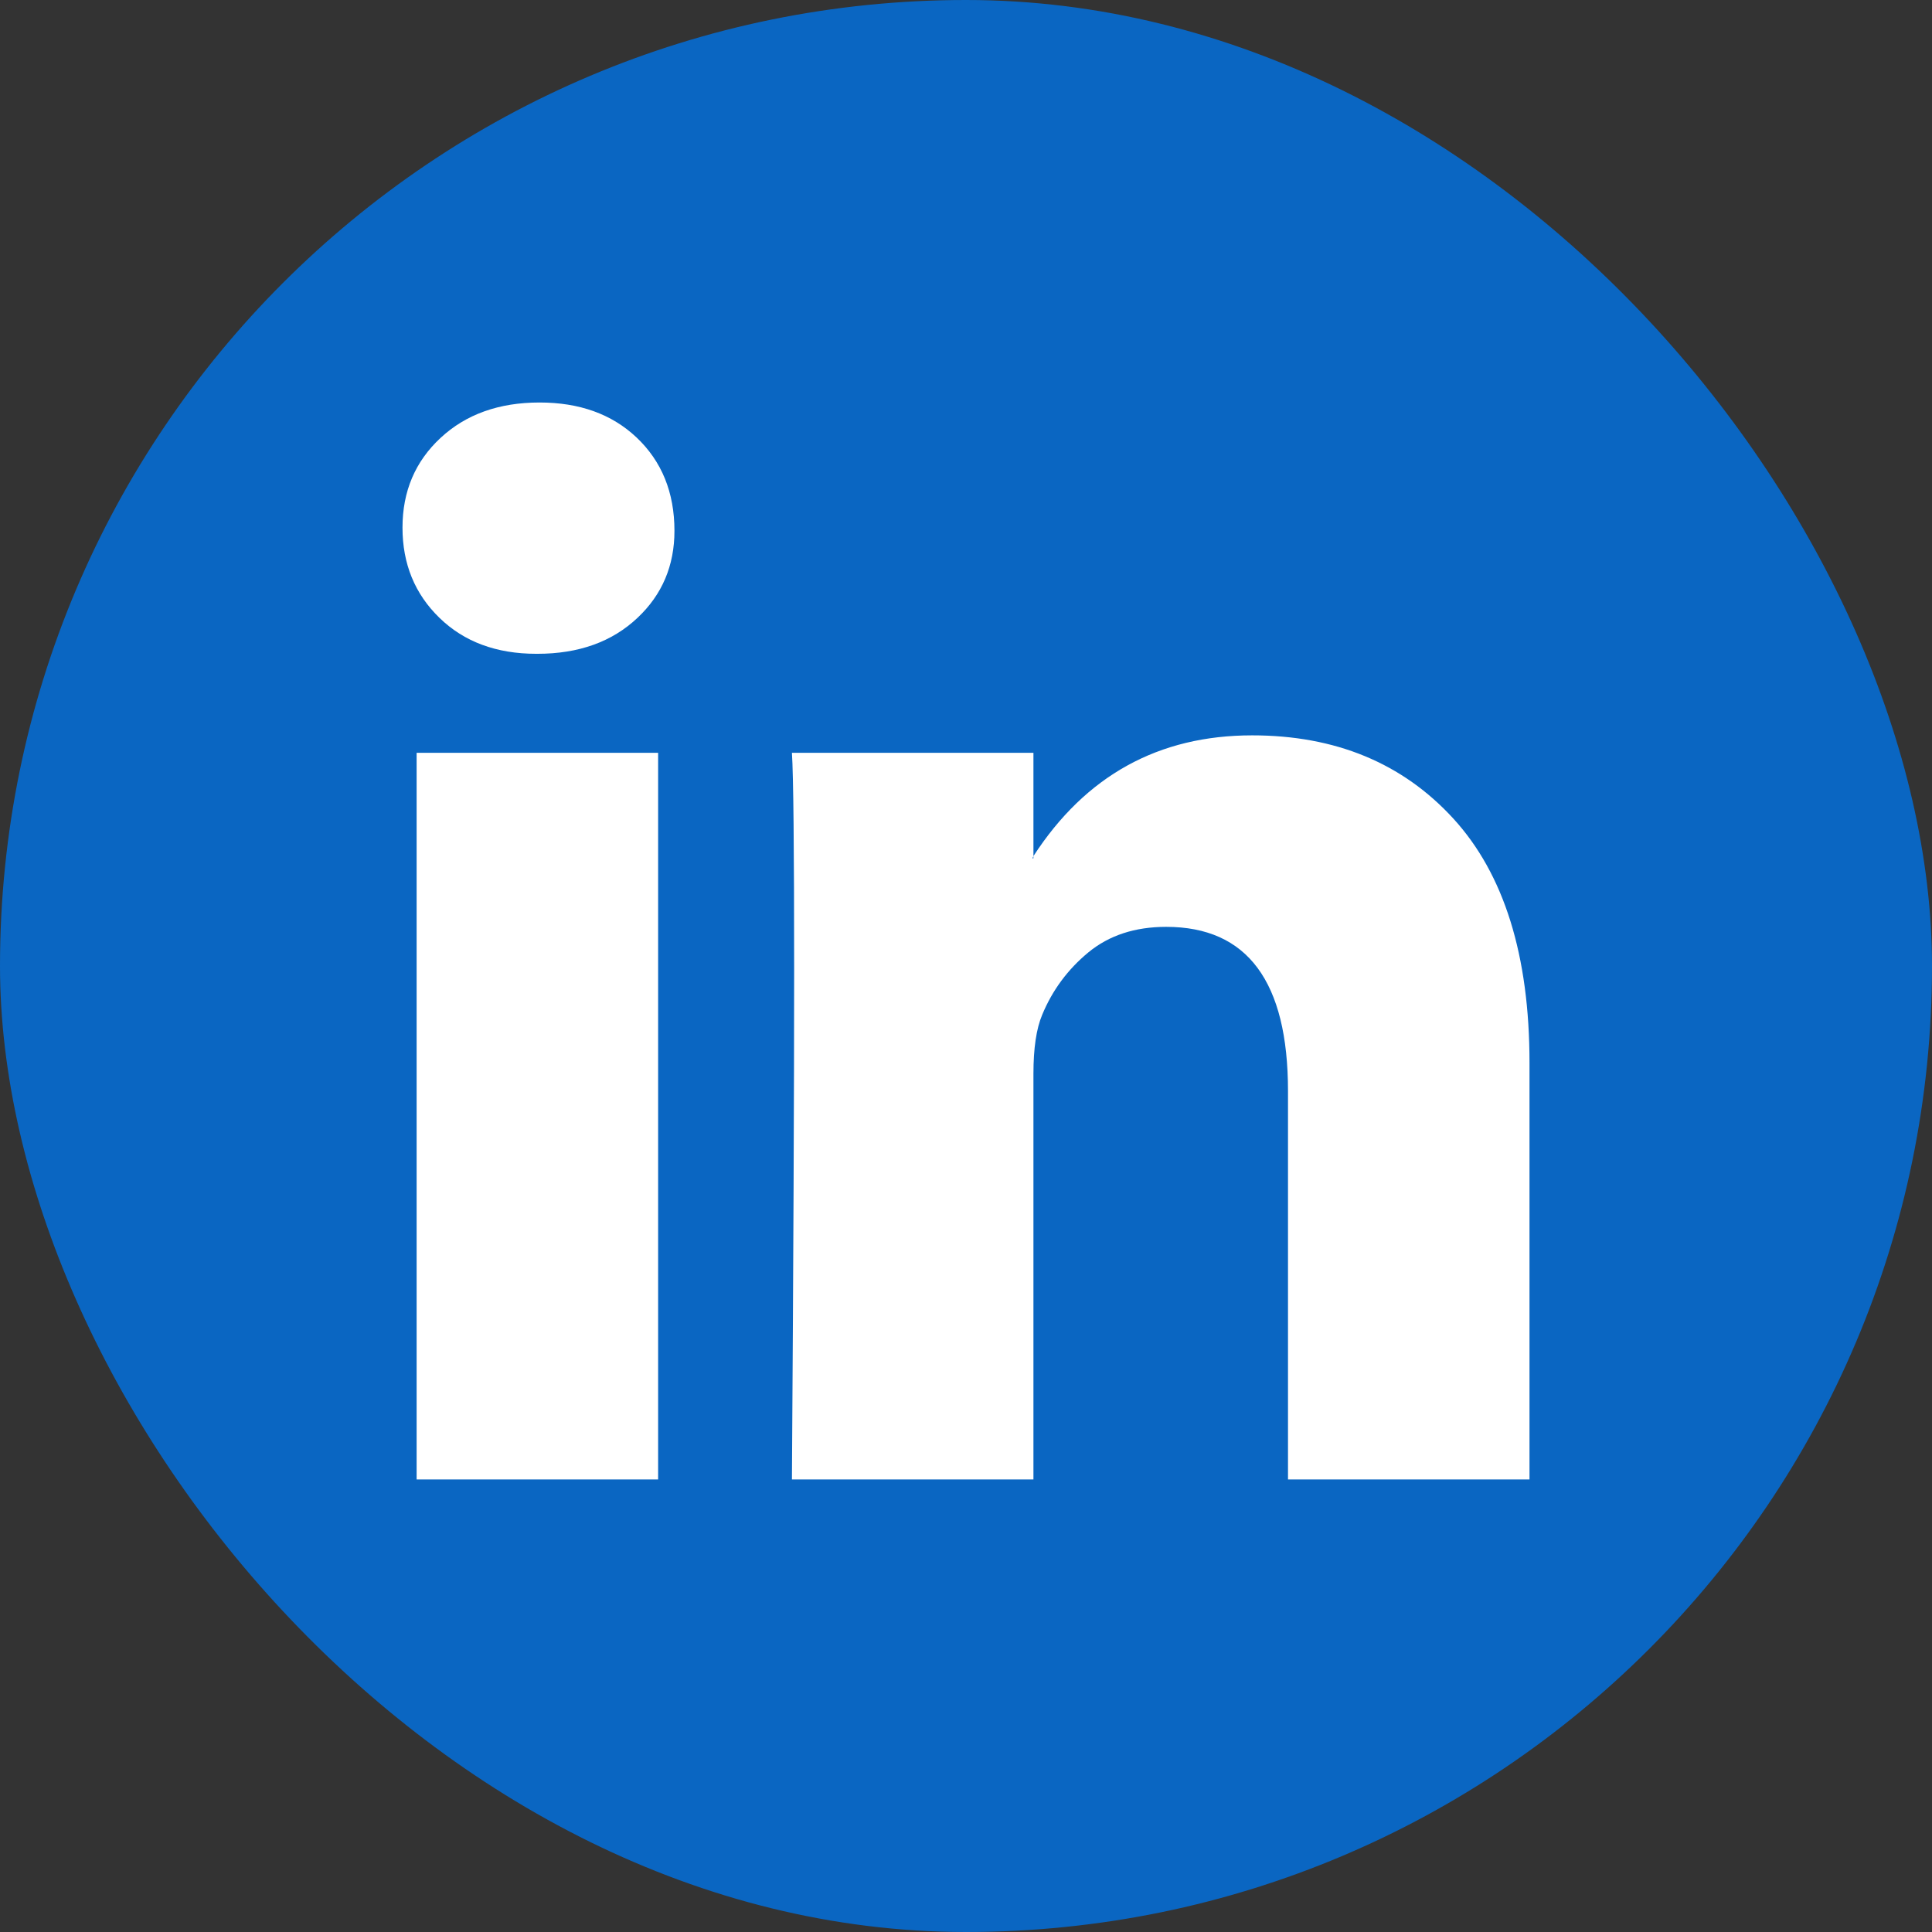
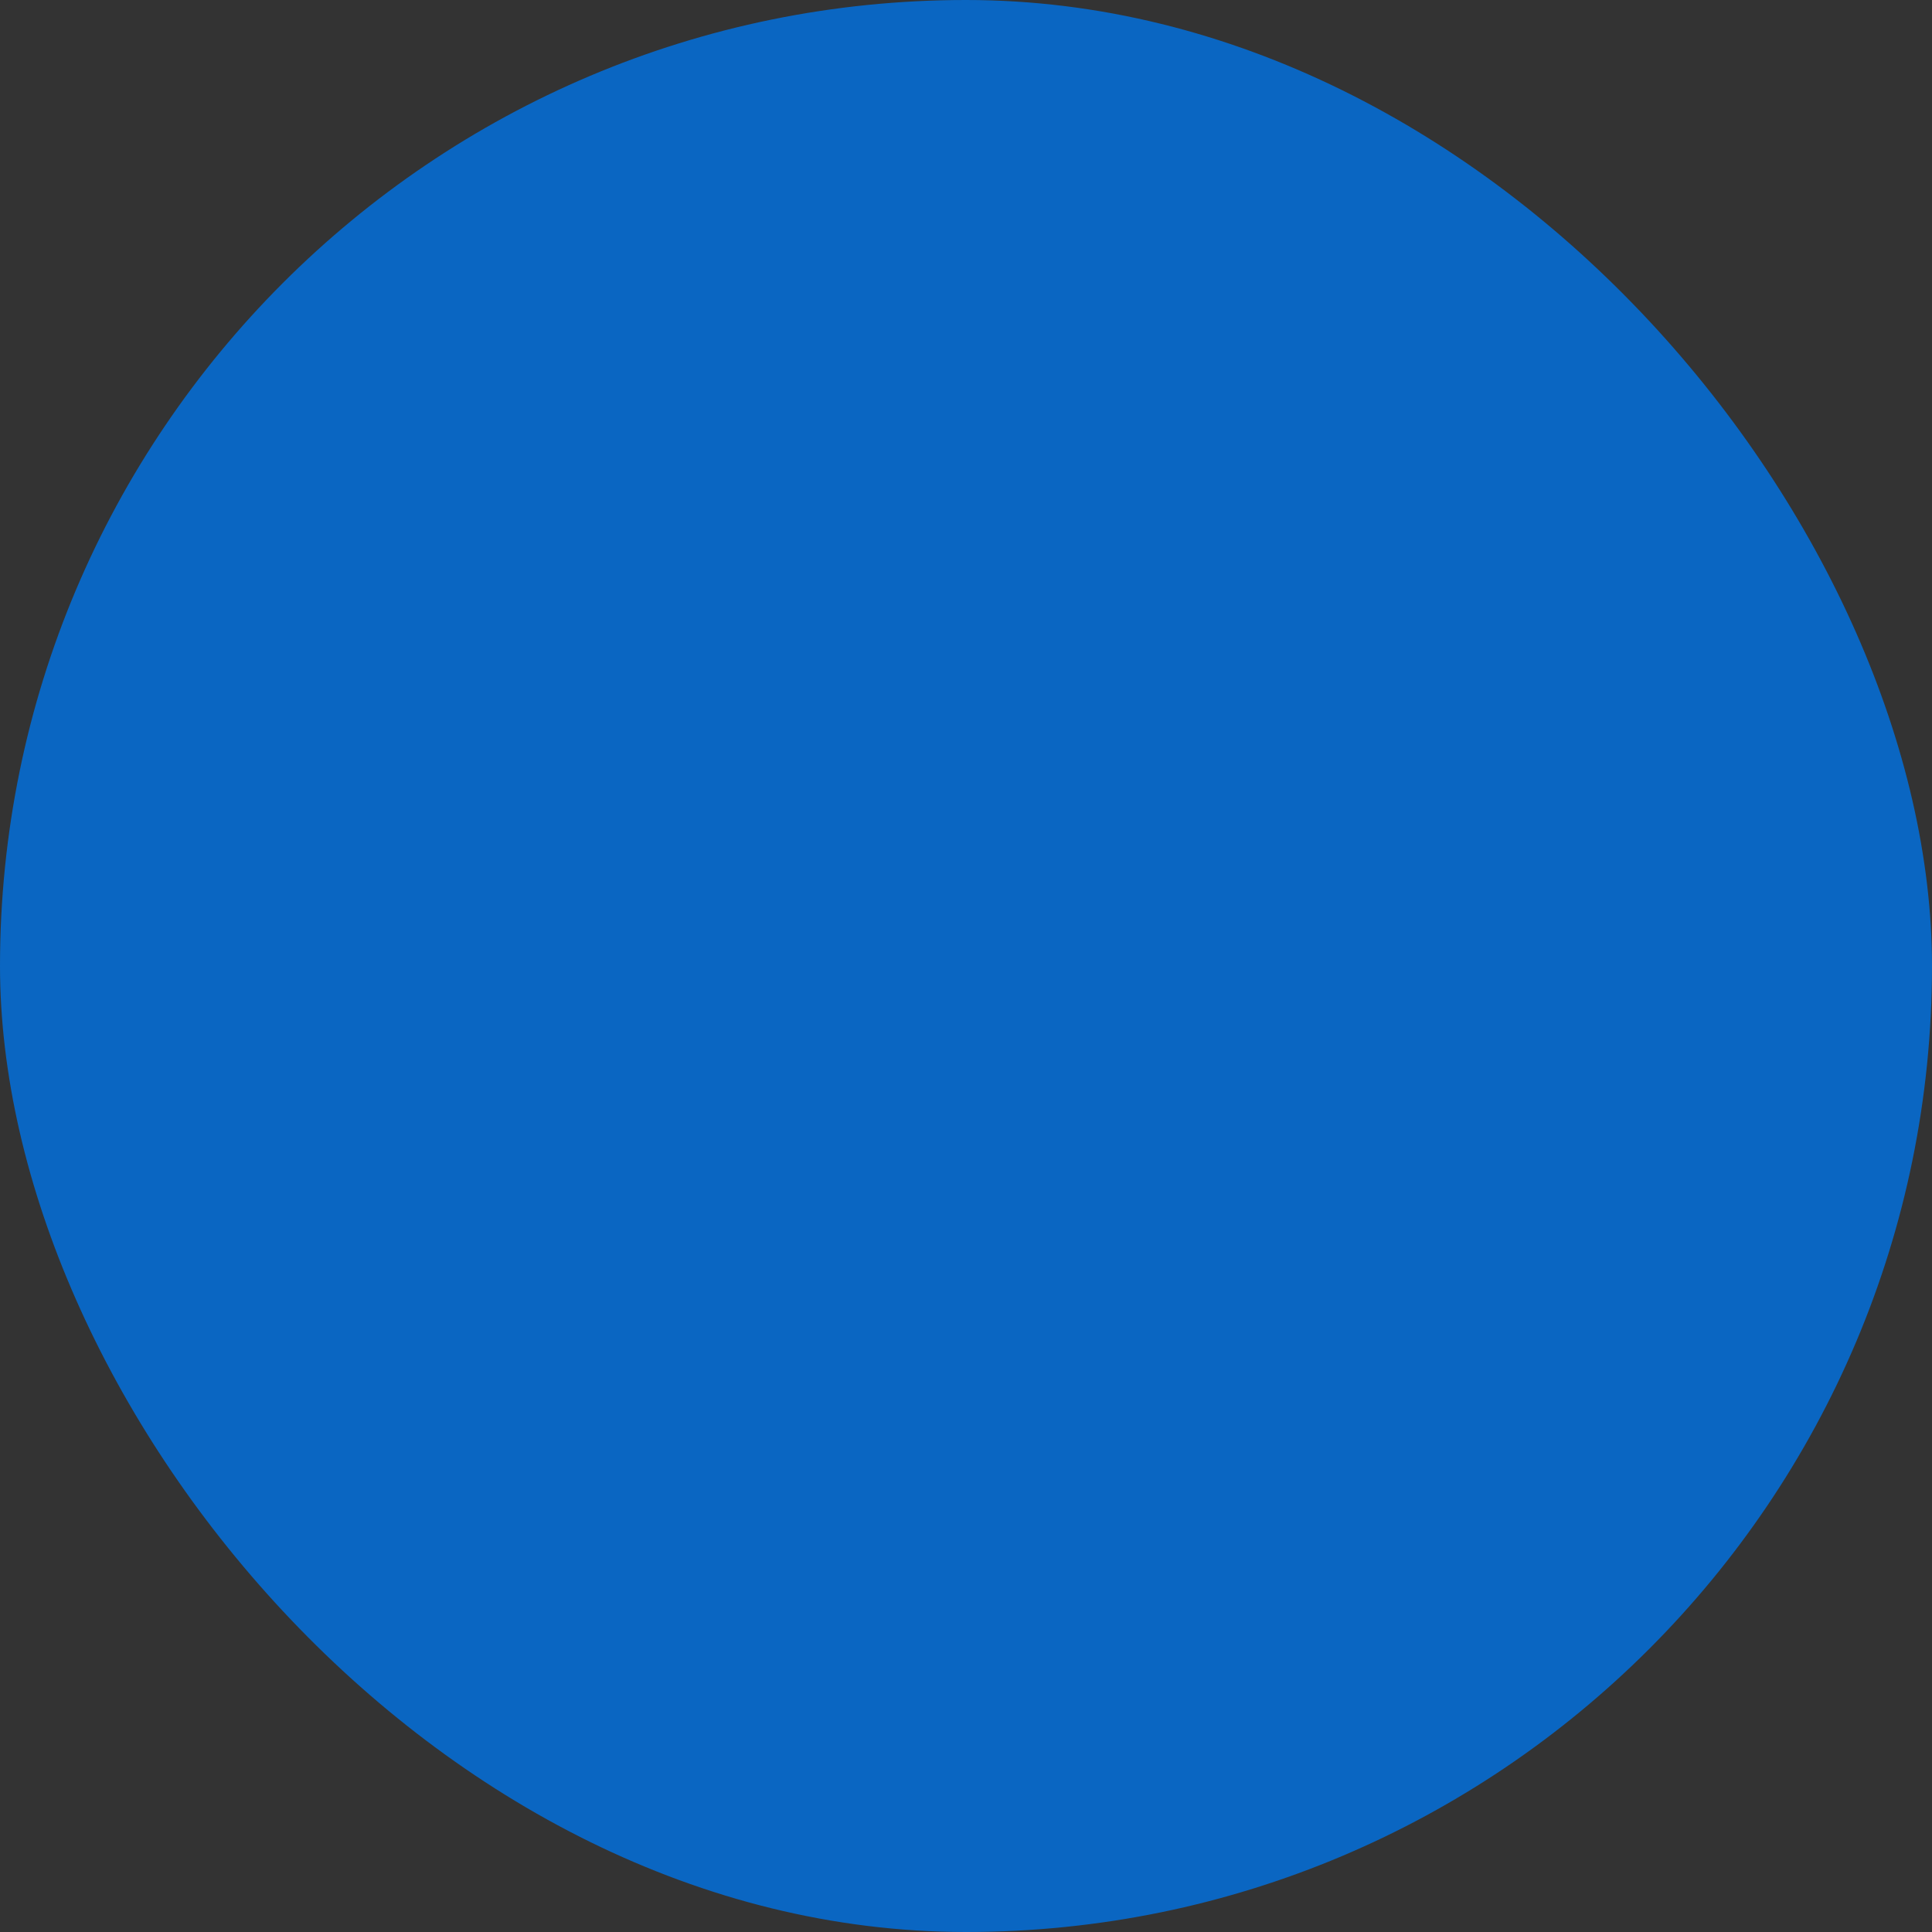
<svg xmlns="http://www.w3.org/2000/svg" width="42" height="42" viewBox="0 0 42 42" fill="none">
  <rect x="0" y="0" width="42" height="42" fill="#333333" stroke="none" />
  <rect width="42" height="42" rx="21" fill="#0A66C2" />
  <g clip-path="url(#clip0_1578_13662)">
-     <path d="M8.75 11.47C8.75 10.681 9.026 10.031 9.578 9.519C10.13 9.006 10.847 8.75 11.73 8.75C12.597 8.75 13.298 9.002 13.835 9.507C14.386 10.027 14.662 10.705 14.662 11.54C14.662 12.297 14.394 12.928 13.858 13.432C13.306 13.953 12.581 14.213 11.682 14.213H11.659C10.792 14.213 10.09 13.953 9.554 13.432C9.018 12.912 8.75 12.258 8.75 11.47ZM9.057 32.162V16.365H14.307V32.162H9.057ZM17.216 32.162H22.466V23.341C22.466 22.789 22.529 22.364 22.655 22.064C22.876 21.528 23.211 21.075 23.66 20.704C24.11 20.334 24.673 20.149 25.351 20.149C27.117 20.149 28 21.339 28 23.72V32.162H33.25V23.105C33.25 20.771 32.698 19.002 31.595 17.796C30.491 16.59 29.033 15.986 27.22 15.986C25.186 15.986 23.601 16.861 22.466 18.611V18.659H22.443L22.466 18.611V16.365H17.216C17.248 16.869 17.264 18.438 17.264 21.071C17.264 23.704 17.248 27.401 17.216 32.162Z" fill="white" />
-   </g>
+     </g>
  <defs>
    <clipPath id="clip0_1578_13662">
      <rect x="8.75" y="8.75" width="24.5" height="24.5" fill="white" />
    </clipPath>
  </defs>
</svg>